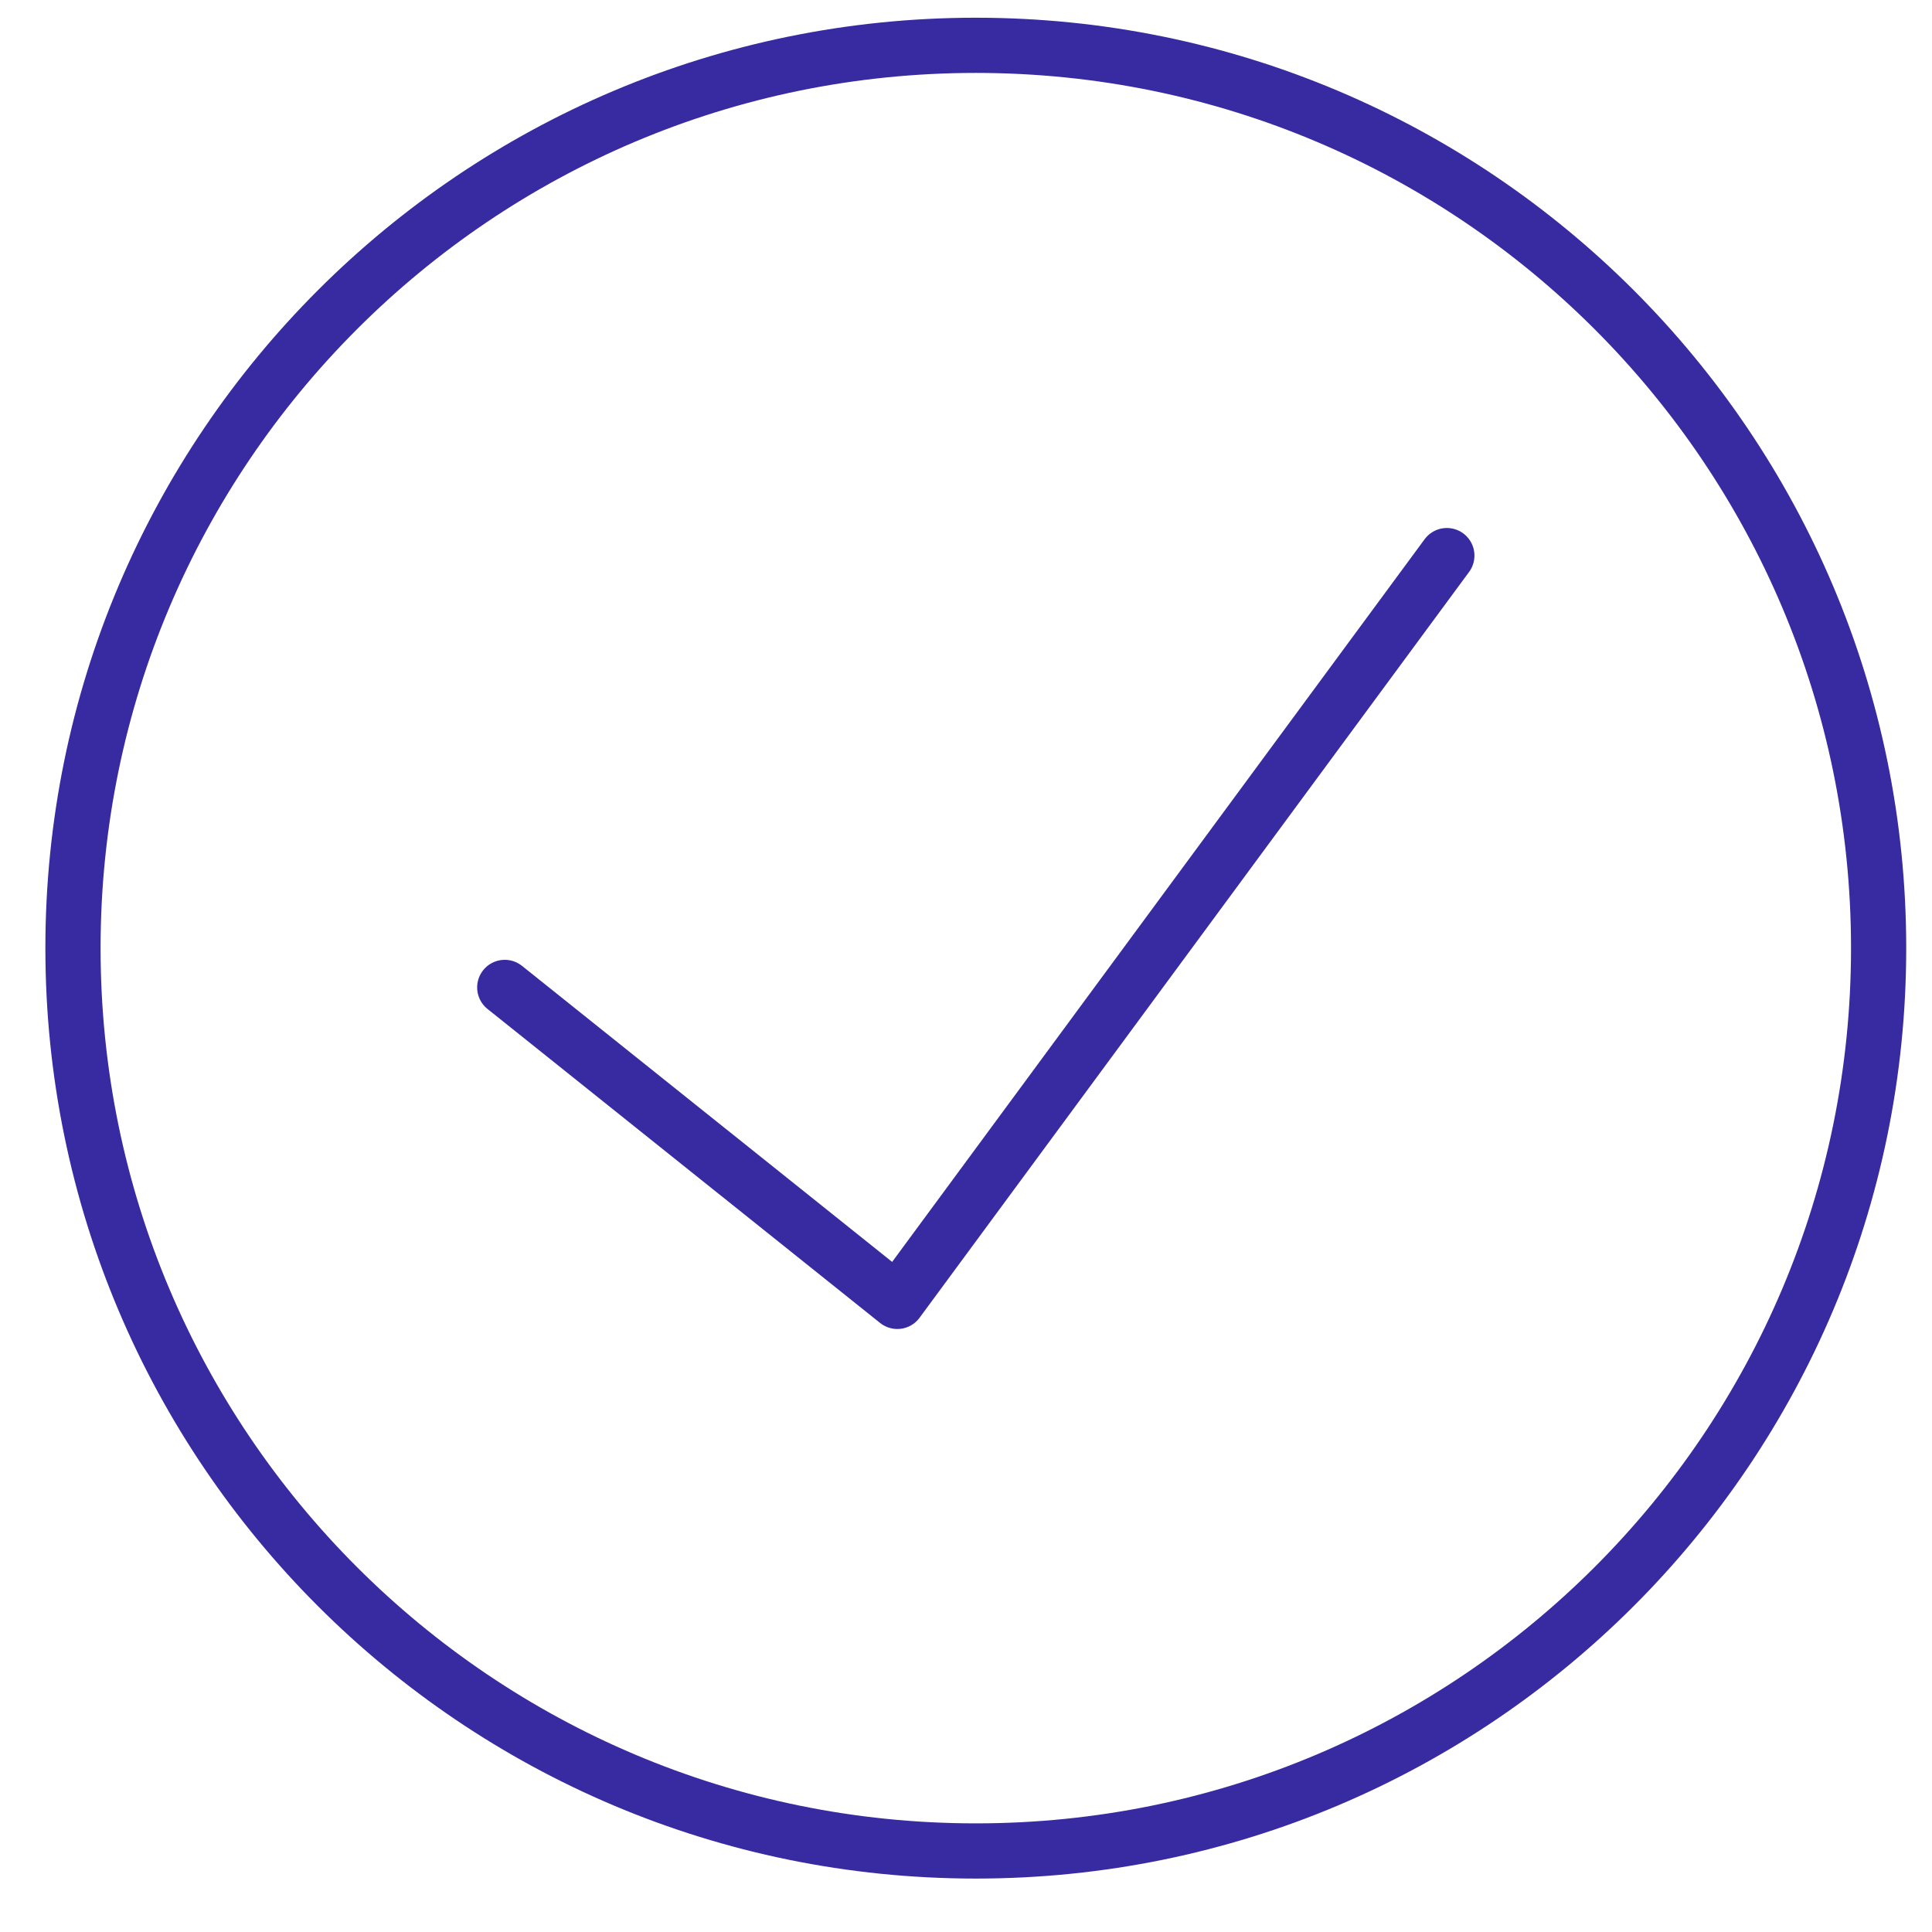
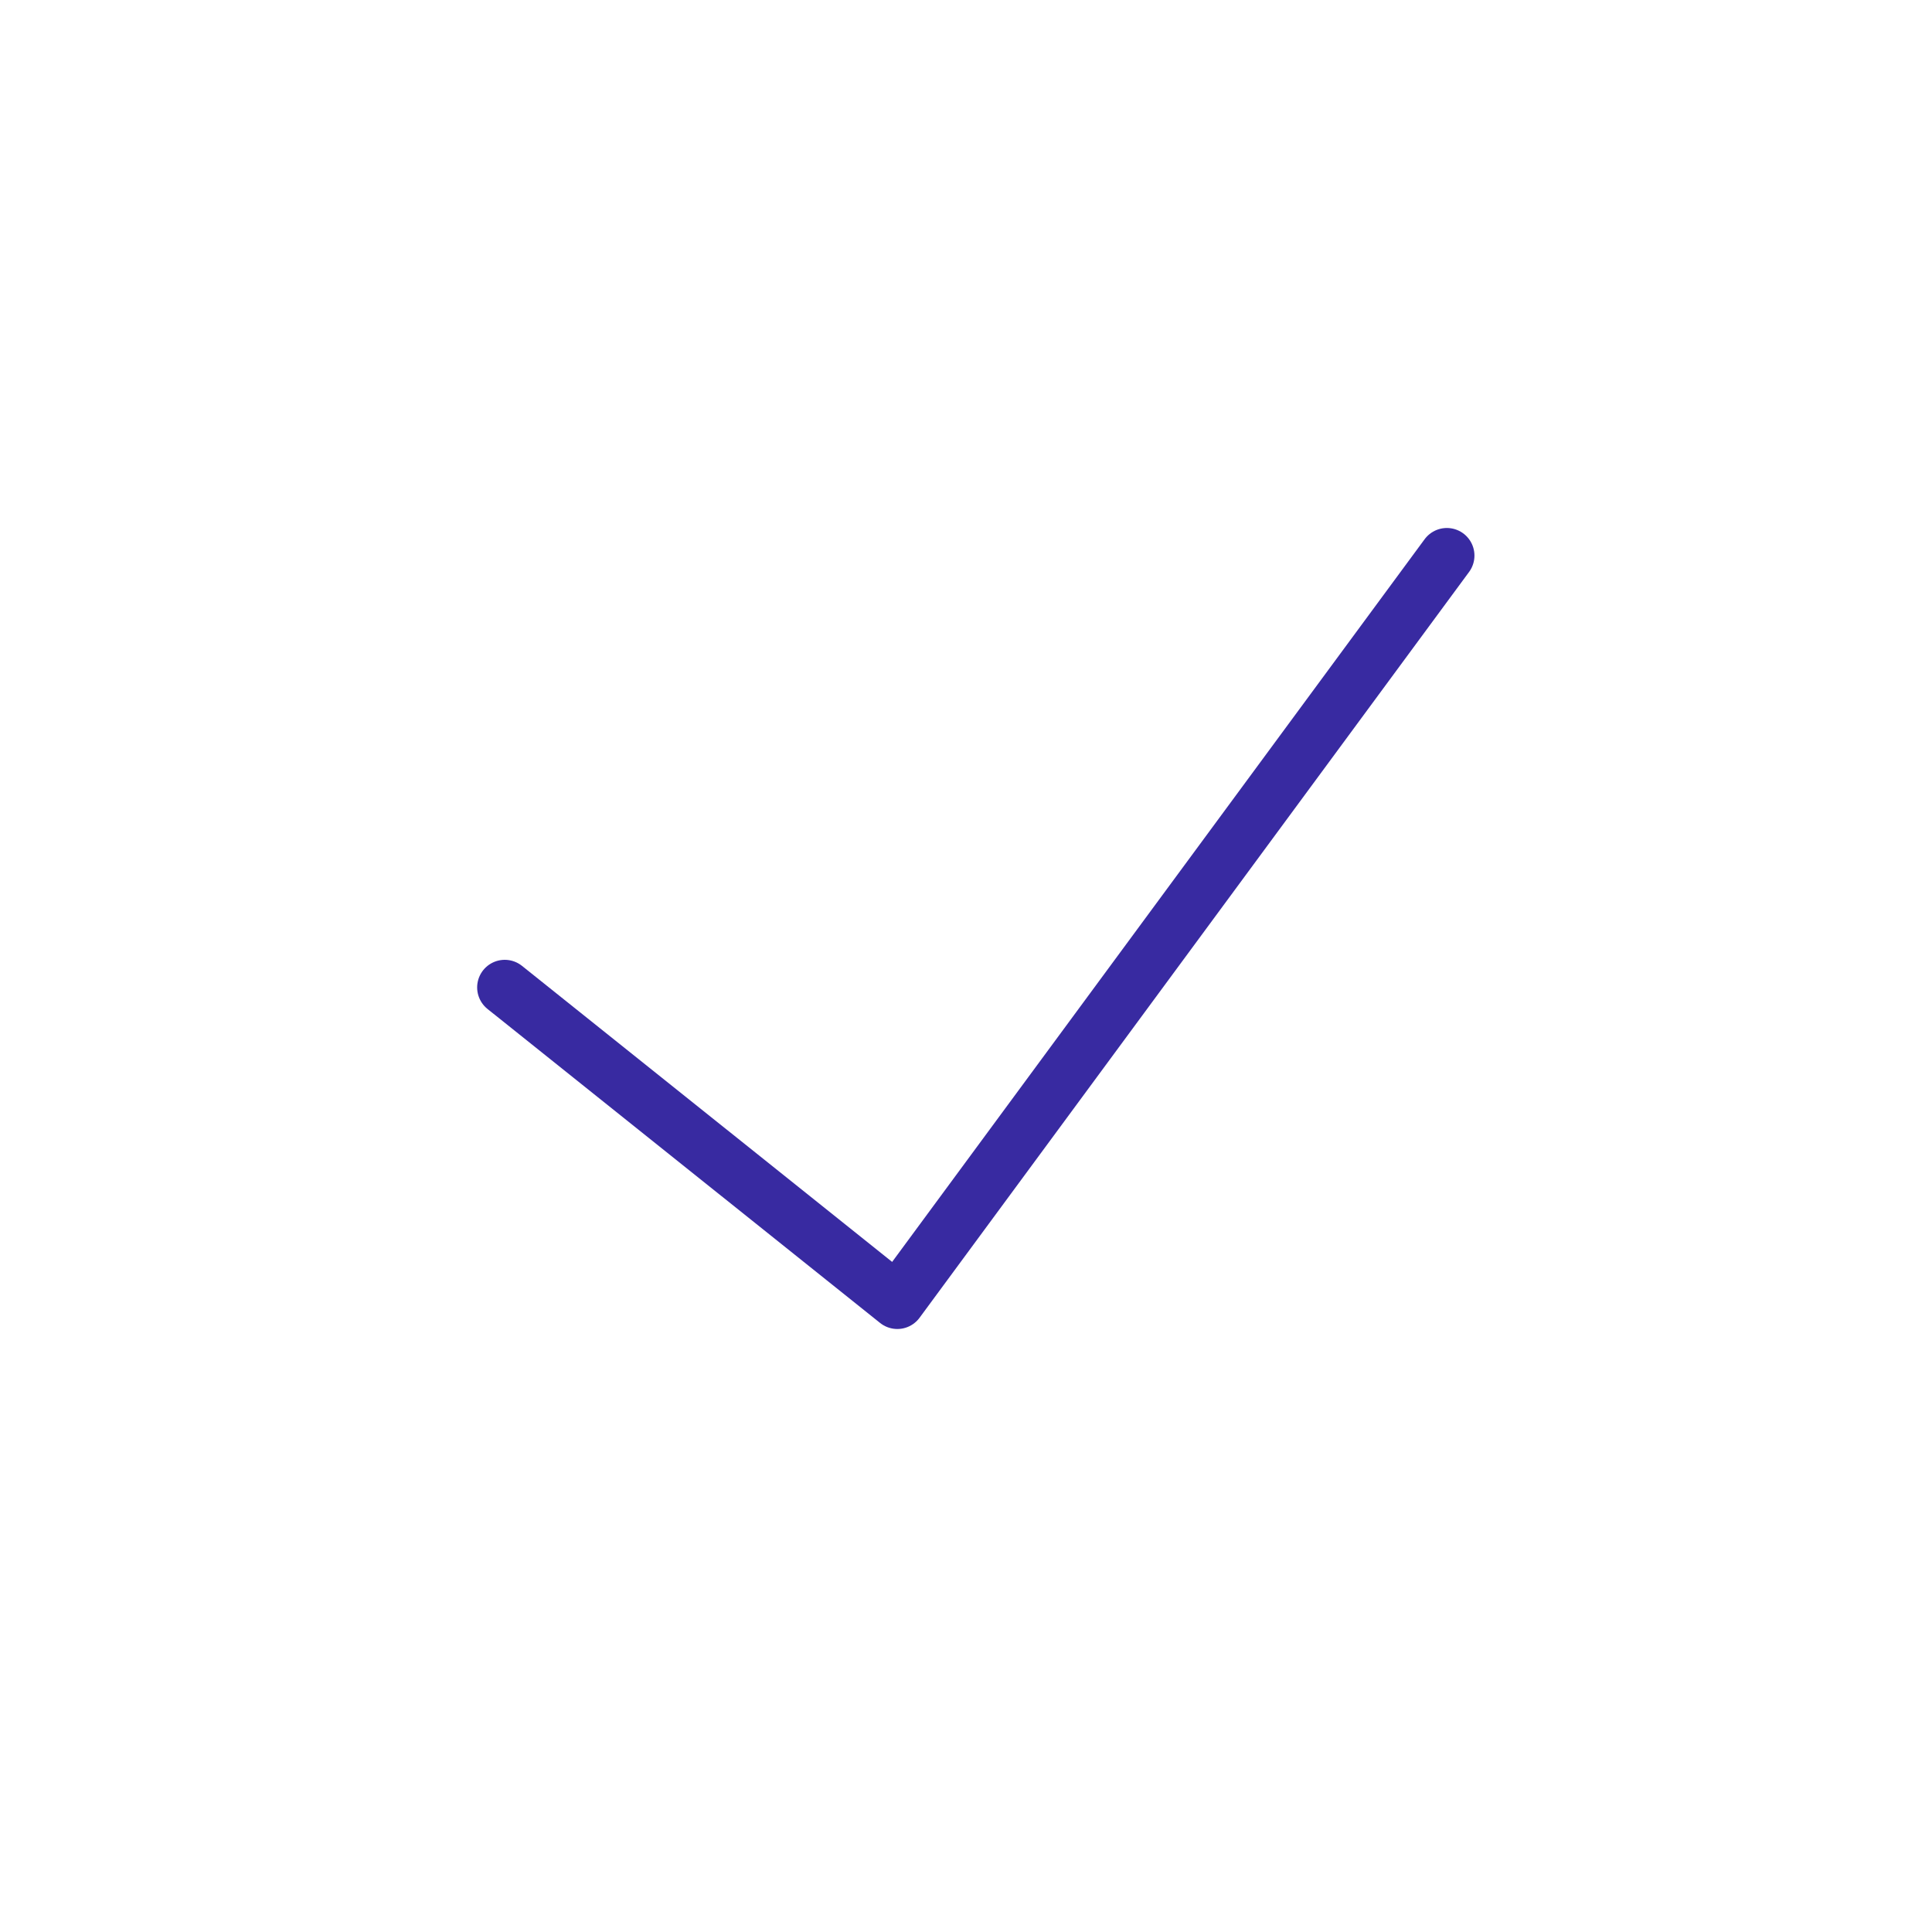
<svg xmlns="http://www.w3.org/2000/svg" width="35" height="35" viewBox="0 0 35 35" fill="none">
-   <path fill-rule="evenodd" clip-rule="evenodd" d="M17.678 33.532C26.711 33.532 34.033 26.21 34.033 17.177C34.033 8.144 26.711 0.821 17.678 0.821C8.645 0.821 1.322 8.144 1.322 17.177C1.322 26.21 8.645 33.532 17.678 33.532Z" stroke="#382AA1" stroke-linecap="round" stroke-linejoin="round" />
  <path d="M26.211 10.065L16.256 23.576L9.144 17.888" stroke="#382AA1" stroke-linecap="round" stroke-linejoin="round" />
</svg>